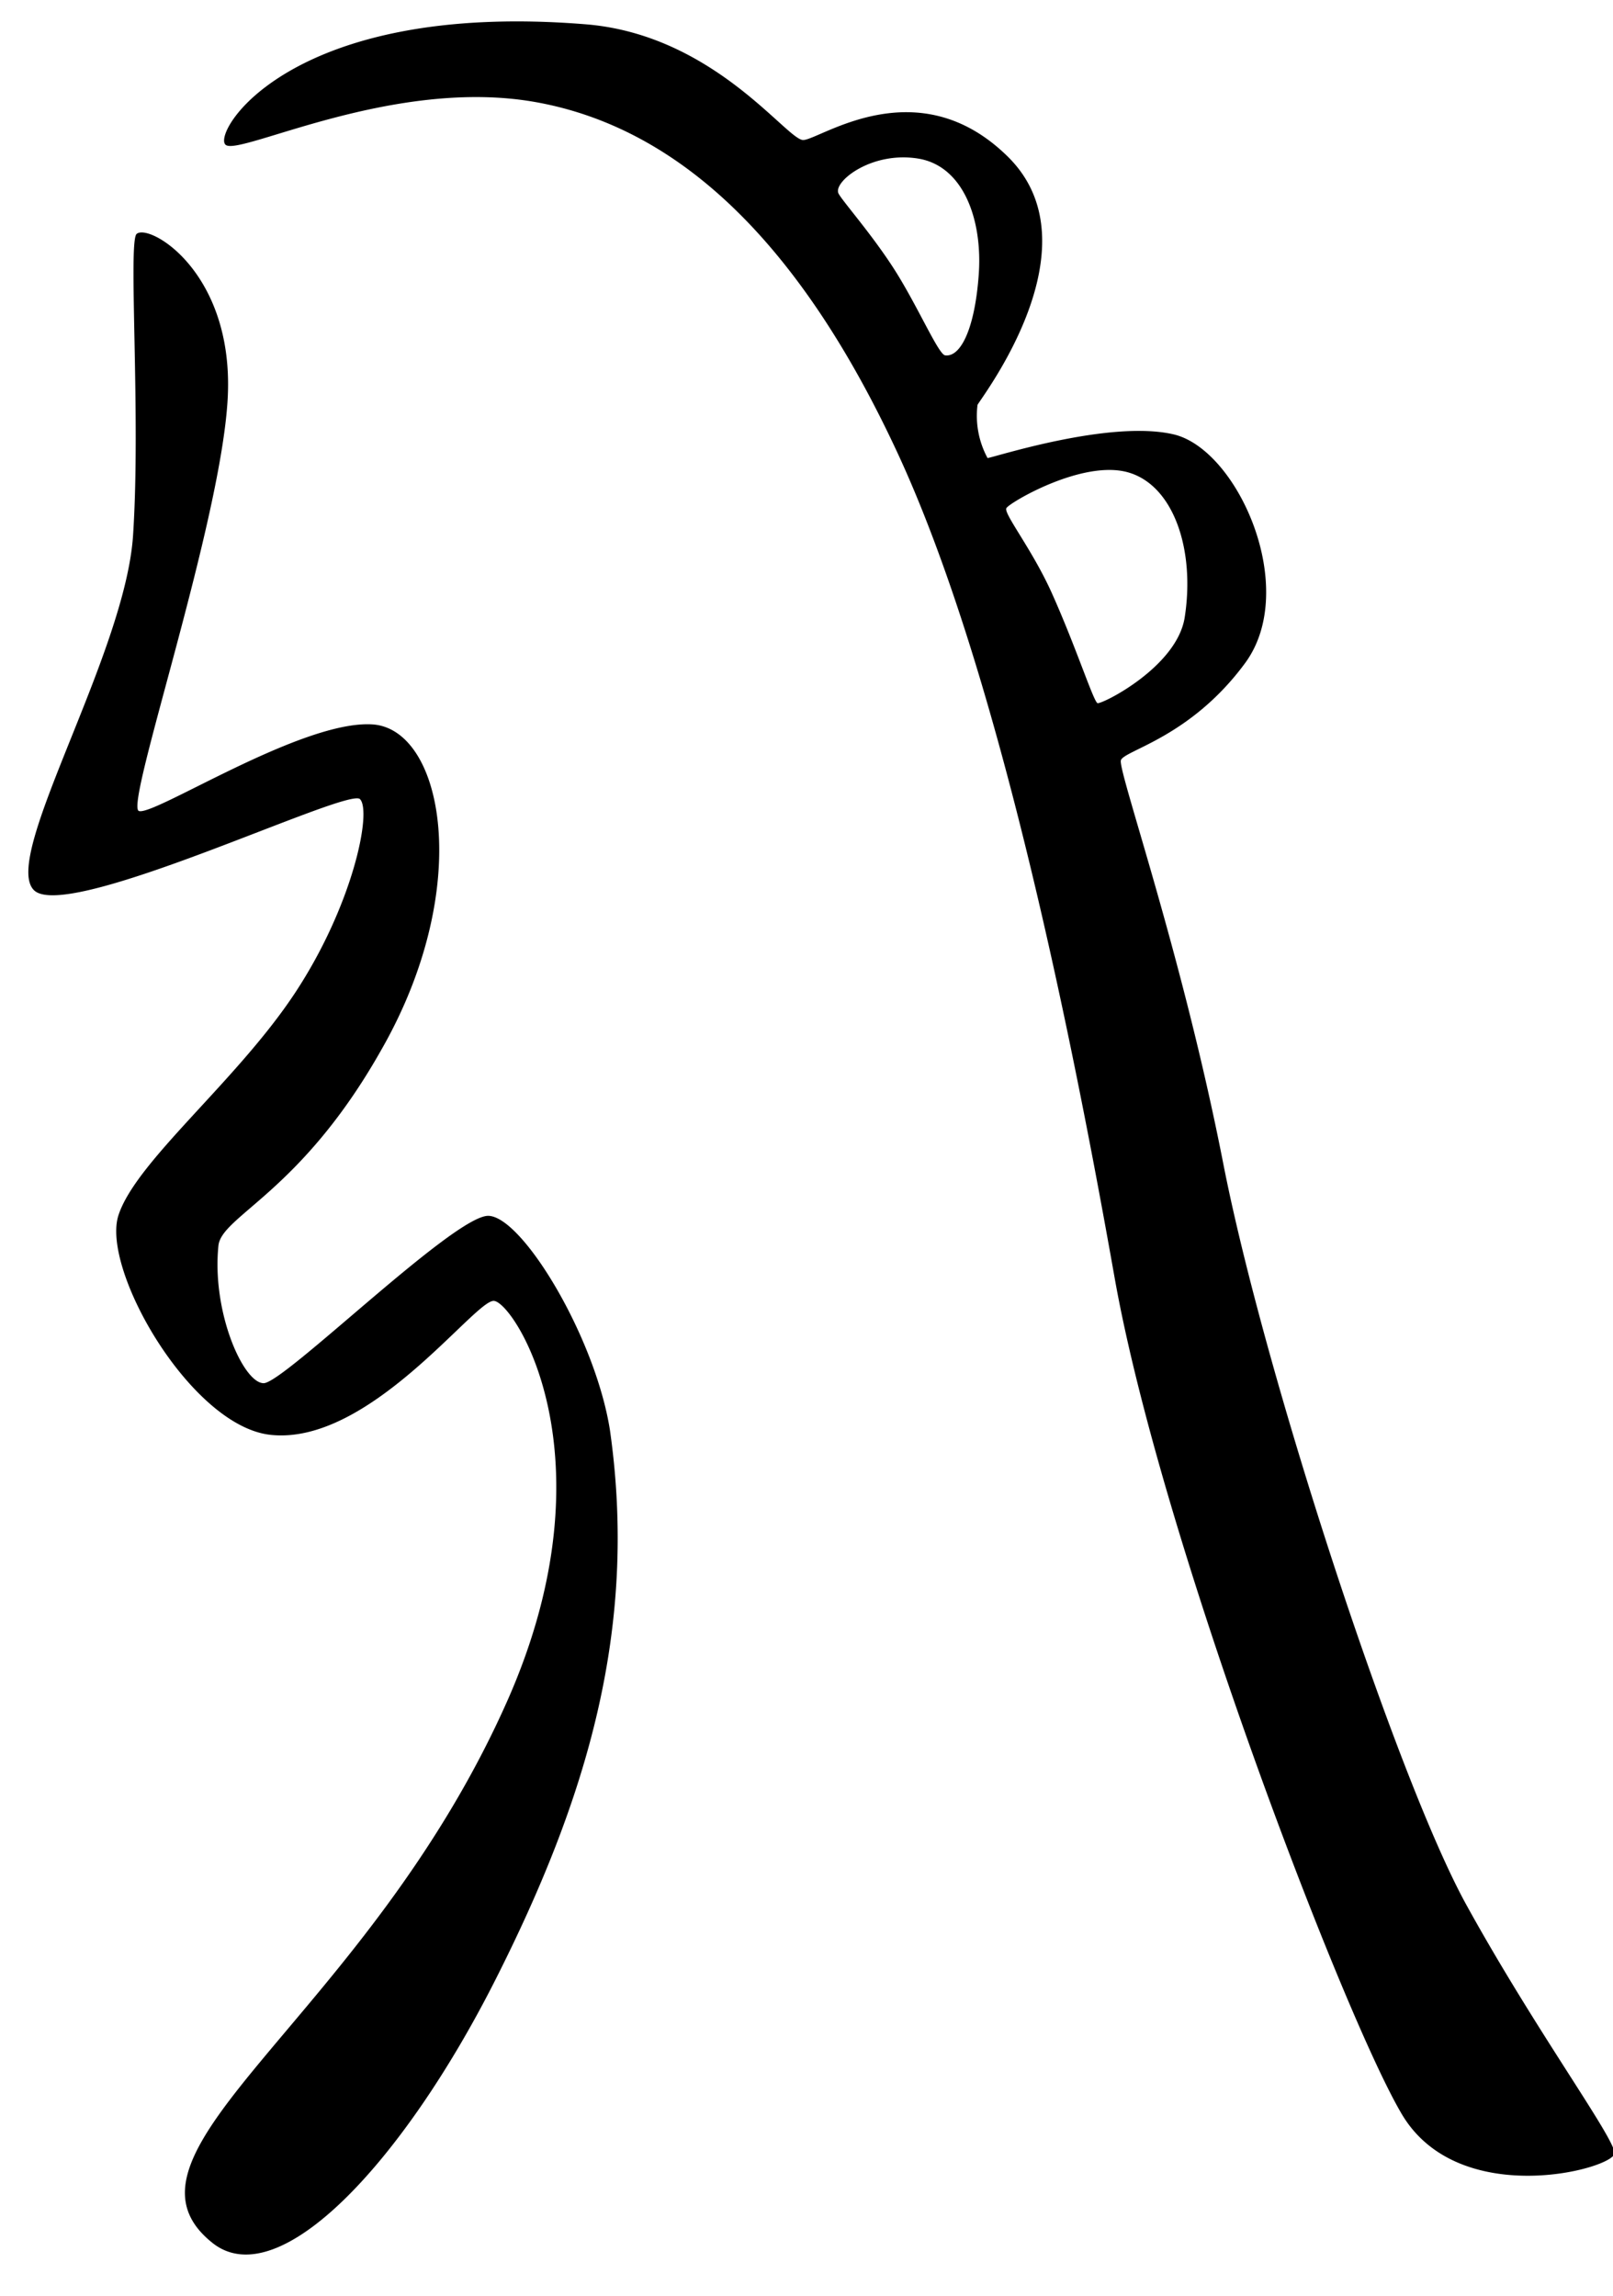
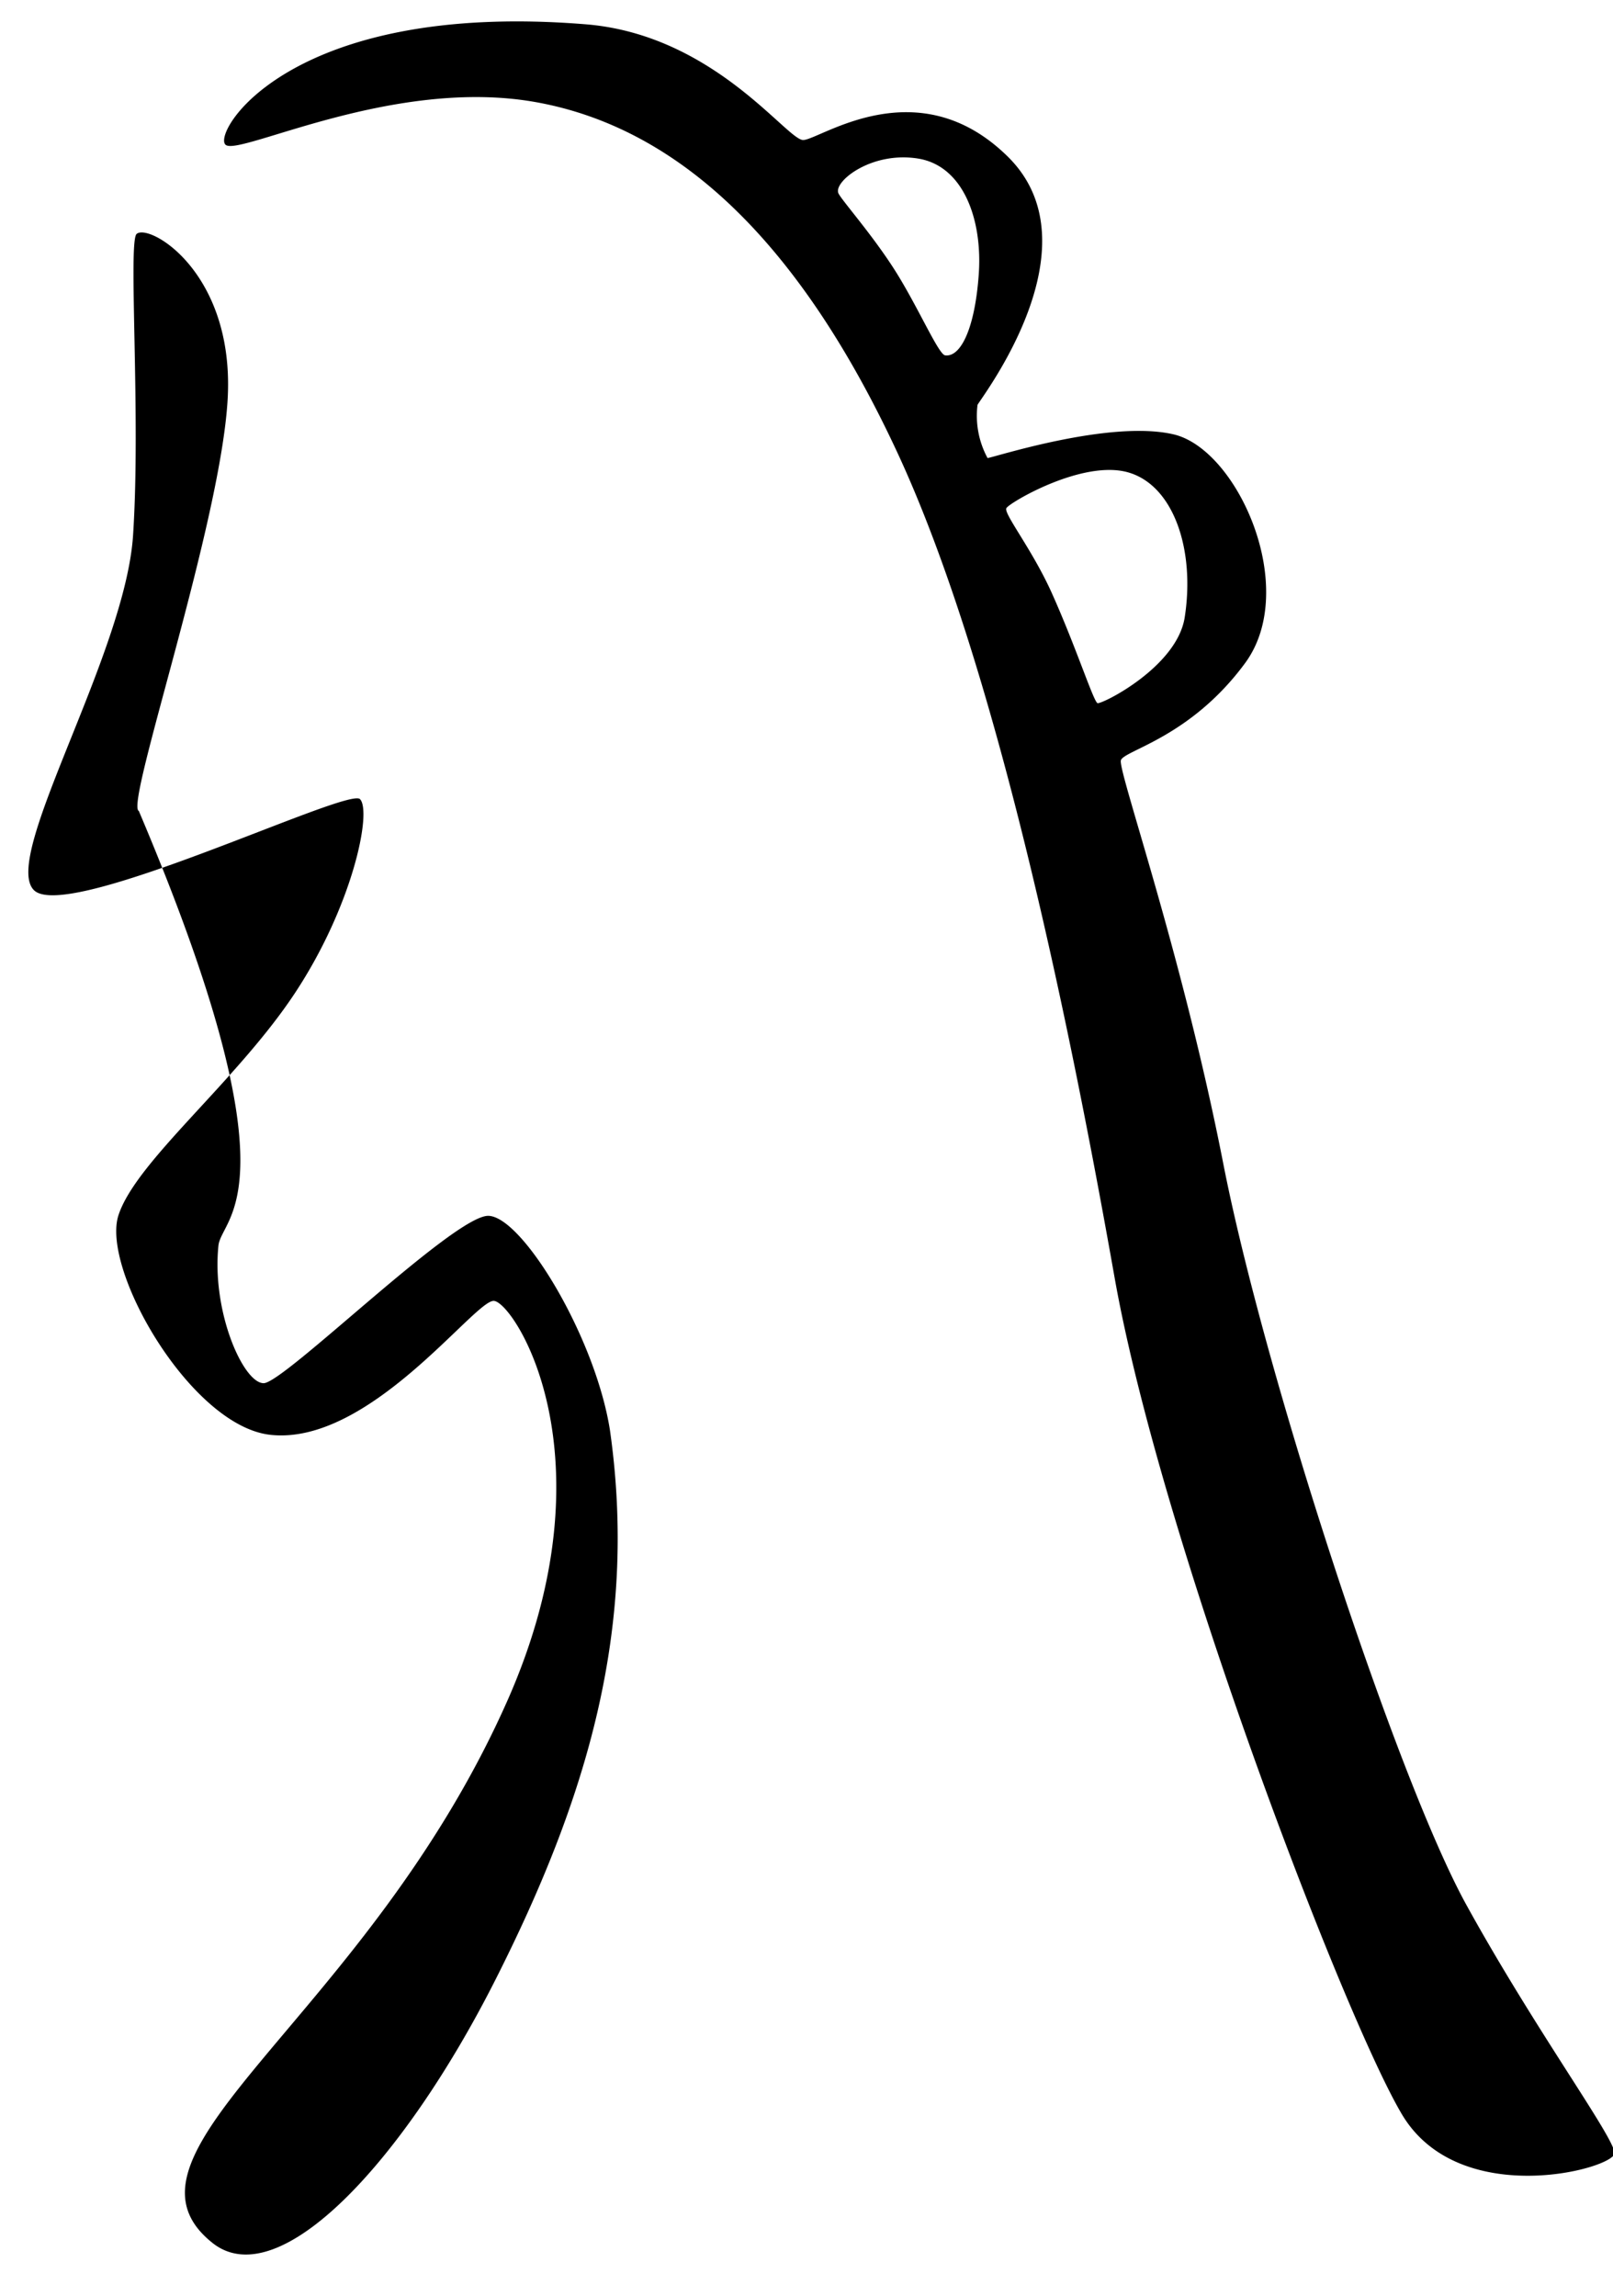
<svg xmlns="http://www.w3.org/2000/svg" height="75.6" preserveAspectRatio="xMidYMid meet" version="1.0" viewBox="-0.9 -0.7 53.1 75.6" width="53.1" zoomAndPan="magnify">
  <g id="change1_1">
-     <path d="M3.6,7c.42-.35,3.18,1.25,3,5.33S3.2,25.81,3.67,26s5.36-3,7.69-2.85,3.36,5.36.29,10.72C9,38.57,6.38,39.33,6.29,40.32c-.22,2.18.82,4.52,1.49,4.52s6.28-5.54,7.4-5.51,3.52,4,4,7.06c.93,6.54-.77,12.16-3.78,18.11s-7.11,10.38-9.3,8.65c-3.78-3,5.11-7.41,9.74-17.94,3.5-8,.16-13.08-.49-13.08S11.25,46.9,8,46.54c-2.62-.29-5.58-5.45-5-7.23s3.88-4.4,5.8-7.3,2.55-6,2.15-6.4-9.63,4.07-10.73,3,3-7.74,3.26-11.68S3.31,7.22,3.6,7ZM52.25,70.19c0,.51-5.11,1.9-7-1.28S37.32,50,35.79,41.35s-3.93-20.21-7.14-27.13S21.48,3.53,16.78,2.67,7,4.44,6.53,4.07,8.61-.69,18.38.1C22.6.44,25,3.91,25.54,3.91s3.76-2.39,6.74.55-.87,7.92-1,8.17a2.92,2.92,0,0,0,.33,1.75c.15,0,4-1.27,6.12-.78s4.16,5.08,2.36,7.53S36.11,24,36,24.33,38,30.61,39.37,37.61s5.72,20.26,8,24.4S52.25,69.68,52.25,70.19ZM31.32,8.34c.13-1.8-.5-3.58-2-3.82s-2.72.71-2.63,1.11c0,.13,1,1.23,1.8,2.46S30,11,30.22,11C30.72,11.06,31.19,10.14,31.32,8.34ZM38.1,19.63c.35-2.24-.37-4.36-1.87-4.78s-3.9,1-4,1.18.87,1.38,1.52,2.85c.79,1.77,1.35,3.52,1.48,3.57S37.84,21.27,38.1,19.63Z" />
+     <path d="M3.6,7c.42-.35,3.18,1.25,3,5.33S3.2,25.81,3.67,26C9,38.57,6.38,39.33,6.29,40.32c-.22,2.18.82,4.52,1.49,4.52s6.28-5.54,7.4-5.51,3.52,4,4,7.06c.93,6.54-.77,12.16-3.78,18.11s-7.11,10.38-9.3,8.65c-3.78-3,5.11-7.41,9.74-17.94,3.5-8,.16-13.08-.49-13.08S11.25,46.9,8,46.54c-2.62-.29-5.58-5.45-5-7.23s3.88-4.4,5.8-7.3,2.55-6,2.15-6.4-9.63,4.07-10.73,3,3-7.74,3.26-11.68S3.31,7.22,3.6,7ZM52.25,70.19c0,.51-5.11,1.9-7-1.28S37.32,50,35.79,41.35s-3.93-20.21-7.14-27.13S21.48,3.53,16.78,2.67,7,4.44,6.53,4.07,8.61-.69,18.38.1C22.6.44,25,3.91,25.54,3.91s3.76-2.39,6.74.55-.87,7.92-1,8.17a2.92,2.92,0,0,0,.33,1.75c.15,0,4-1.27,6.12-.78s4.16,5.08,2.36,7.53S36.11,24,36,24.33,38,30.61,39.37,37.61s5.72,20.26,8,24.4S52.25,69.68,52.25,70.19ZM31.32,8.34c.13-1.8-.5-3.58-2-3.82s-2.72.71-2.63,1.11c0,.13,1,1.23,1.8,2.46S30,11,30.22,11C30.72,11.06,31.19,10.14,31.32,8.34ZM38.1,19.63c.35-2.24-.37-4.36-1.87-4.78s-3.9,1-4,1.18.87,1.38,1.52,2.85c.79,1.77,1.35,3.52,1.48,3.57S37.84,21.27,38.1,19.63Z" />
  </g>
</svg>